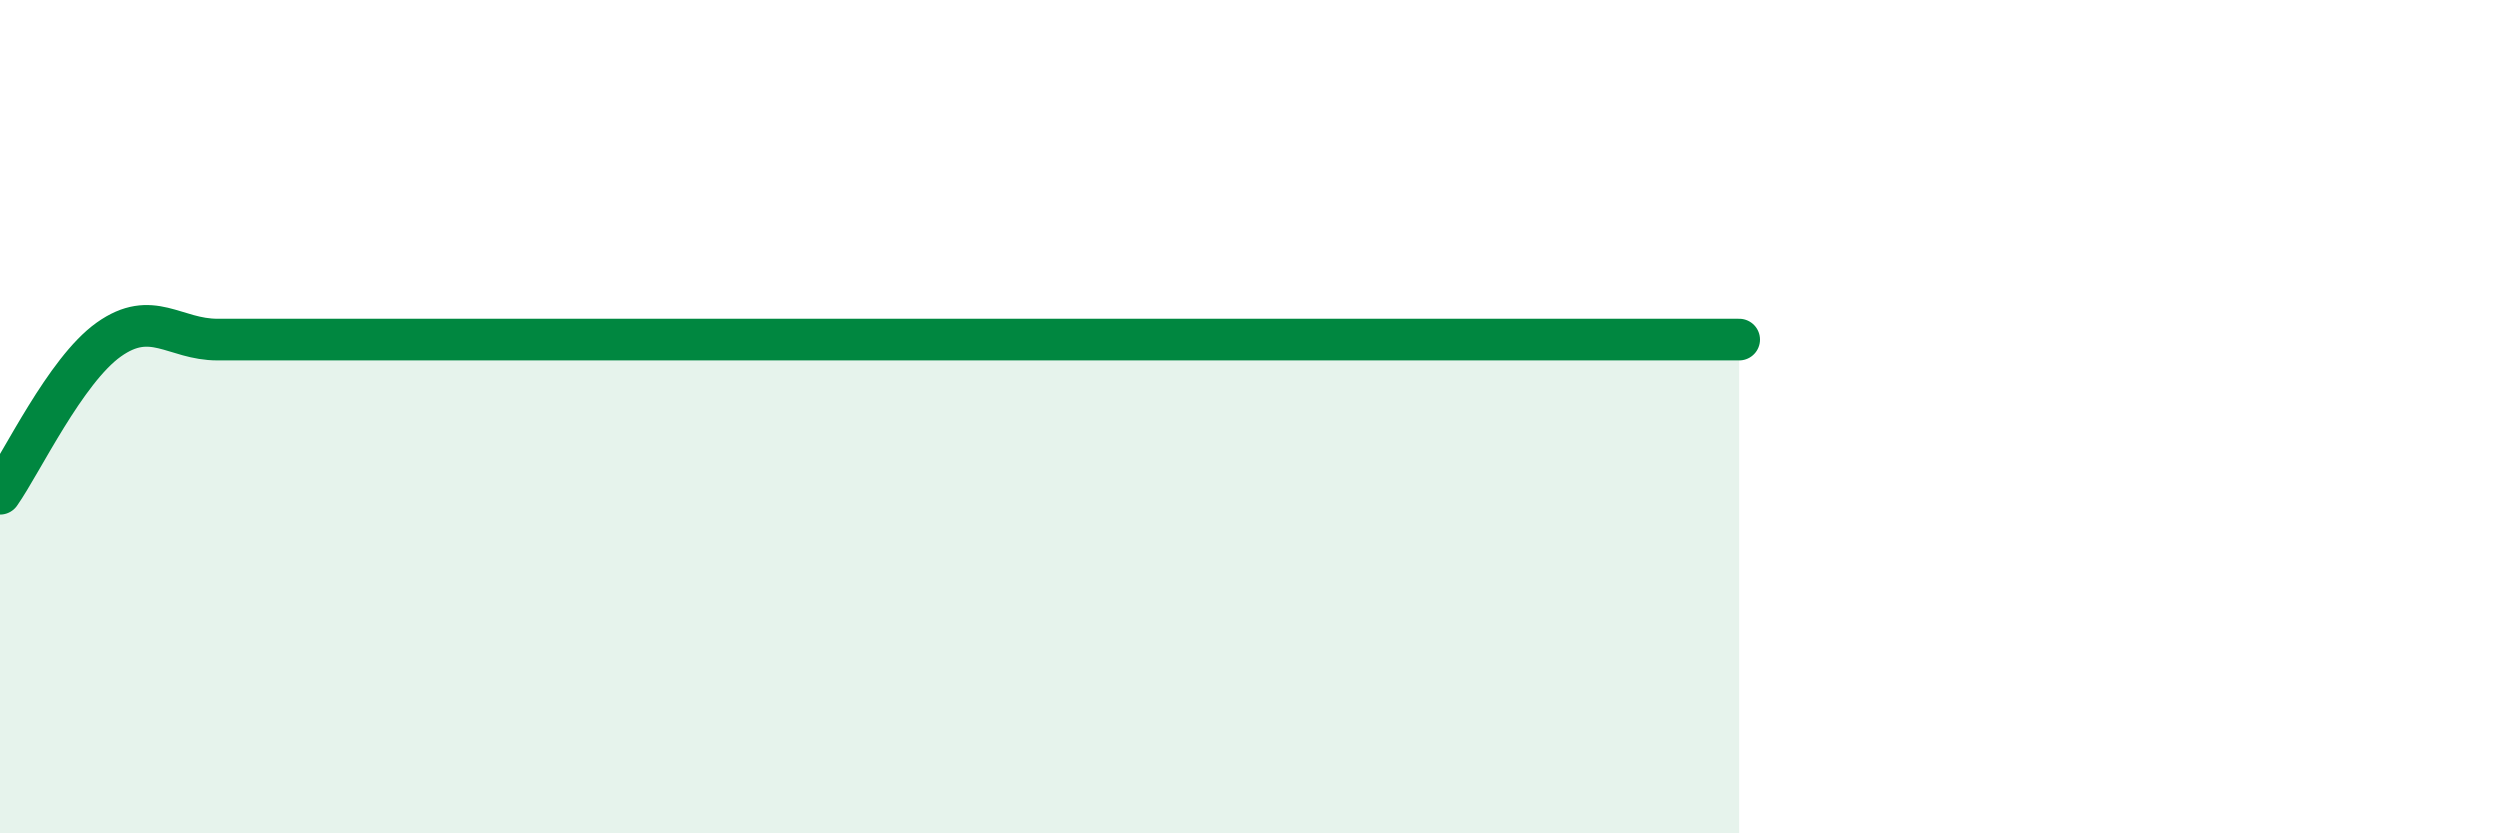
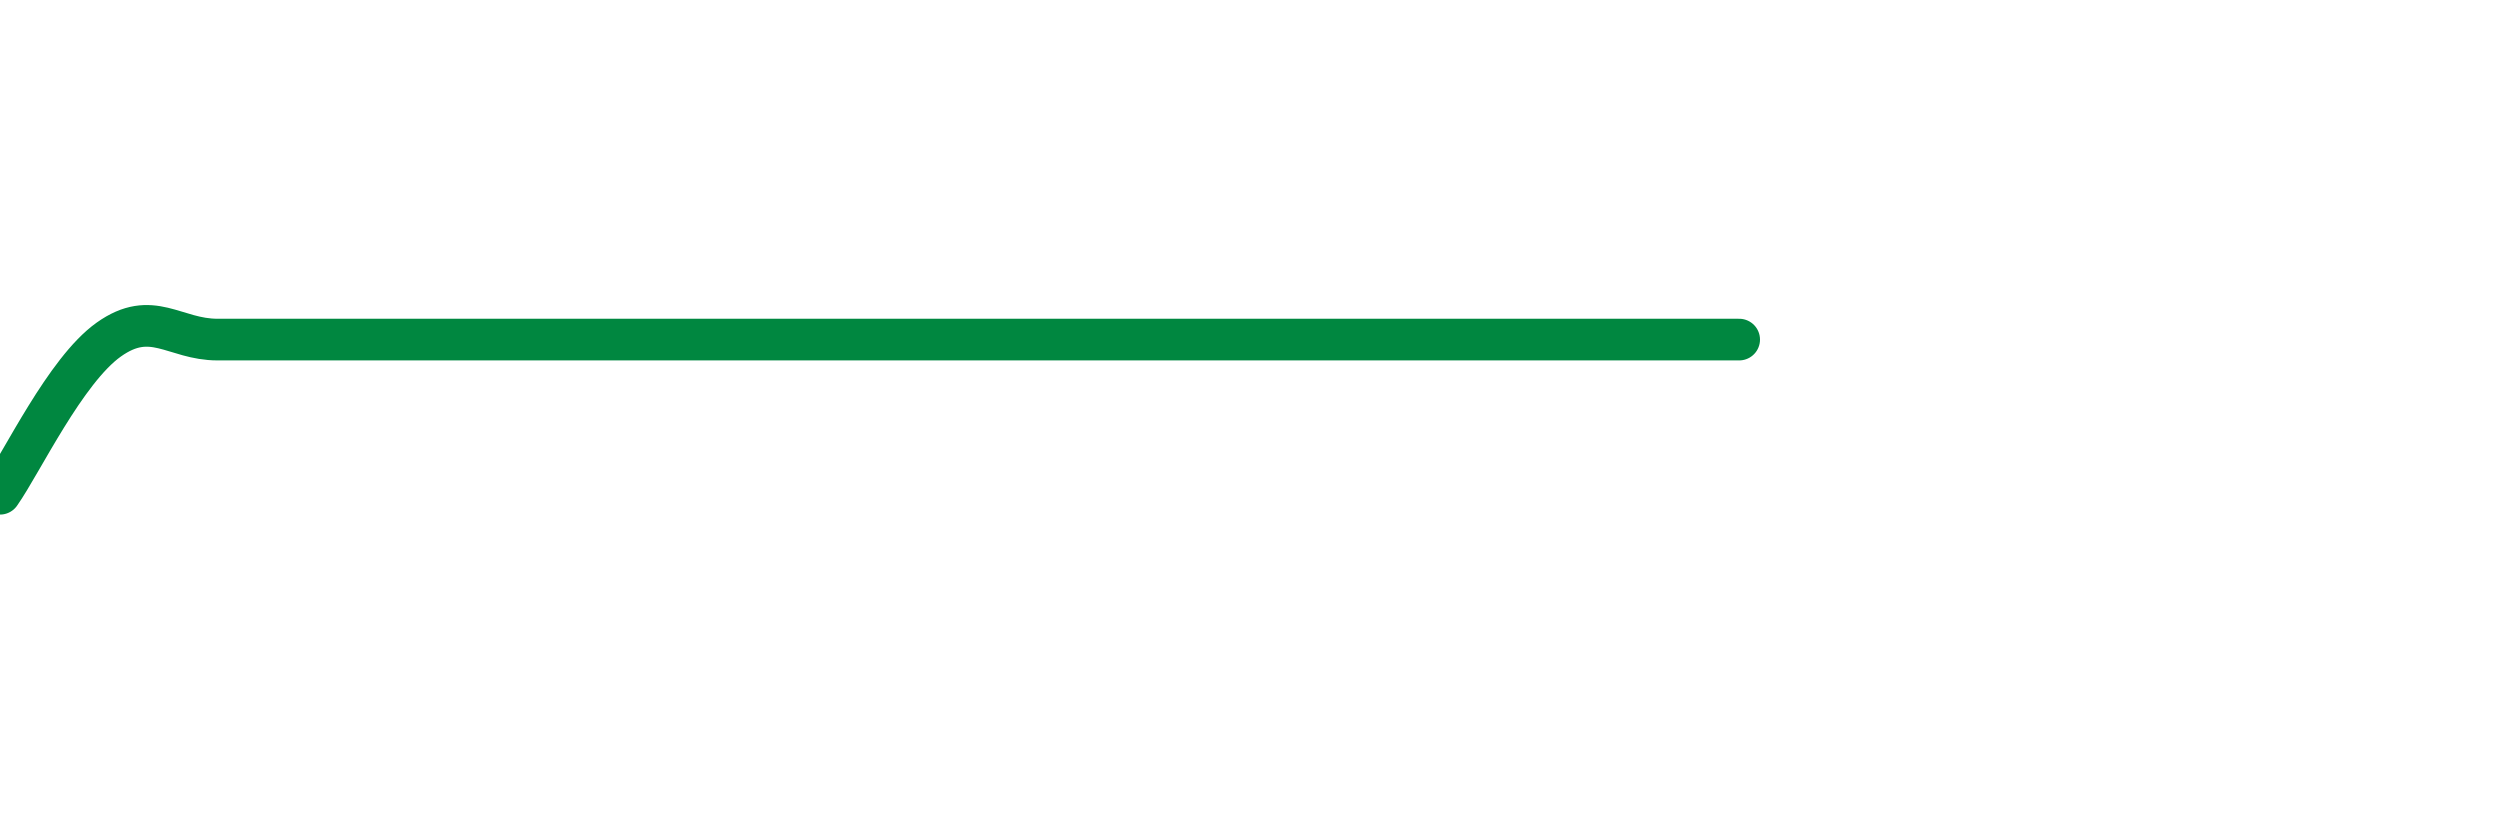
<svg xmlns="http://www.w3.org/2000/svg" width="60" height="20" viewBox="0 0 60 20">
-   <path d="M 0,11.85 C 0.52,11.11 1.57,8.89 2.61,8.15 C 3.65,7.41 4.18,8.15 5.22,8.15 C 6.26,8.15 6.79,8.15 7.83,8.15 C 8.87,8.15 9.39,8.15 10.43,8.15 C 11.47,8.15 12,8.15 13.04,8.15 C 14.08,8.15 14.61,8.15 15.65,8.15 C 16.69,8.15 17.22,8.15 18.26,8.15 C 19.3,8.15 19.83,8.15 20.87,8.15 C 21.91,8.15 22.44,8.15 23.48,8.15 C 24.52,8.15 25.05,8.15 26.09,8.15 C 27.13,8.15 27.66,8.15 28.7,8.15 C 29.74,8.15 30.26,8.15 31.3,8.15 C 32.34,8.15 32.87,8.15 33.91,8.15 C 34.95,8.15 35.48,8.15 36.52,8.15 C 37.56,8.15 38.09,8.15 39.13,8.15 C 40.17,8.15 41.22,8.15 41.74,8.15L41.74 20L0 20Z" fill="#008740" opacity="0.1" stroke-linecap="round" stroke-linejoin="round" />
  <path d="M 0,11.85 C 0.52,11.11 1.57,8.89 2.61,8.15 C 3.65,7.41 4.18,8.15 5.22,8.15 C 6.26,8.15 6.79,8.15 7.83,8.15 C 8.87,8.15 9.39,8.15 10.43,8.15 C 11.47,8.15 12,8.15 13.04,8.15 C 14.08,8.15 14.61,8.15 15.65,8.15 C 16.69,8.15 17.22,8.15 18.26,8.15 C 19.3,8.15 19.83,8.15 20.87,8.15 C 21.91,8.15 22.44,8.15 23.48,8.15 C 24.52,8.15 25.05,8.15 26.09,8.15 C 27.13,8.15 27.66,8.15 28.7,8.15 C 29.74,8.15 30.26,8.15 31.3,8.15 C 32.34,8.15 32.87,8.15 33.91,8.15 C 34.95,8.15 35.48,8.15 36.52,8.15 C 37.56,8.15 38.09,8.15 39.13,8.15 C 40.17,8.15 41.22,8.15 41.74,8.15" stroke="#008740" stroke-width="1" fill="none" stroke-linecap="round" stroke-linejoin="round" />
</svg>